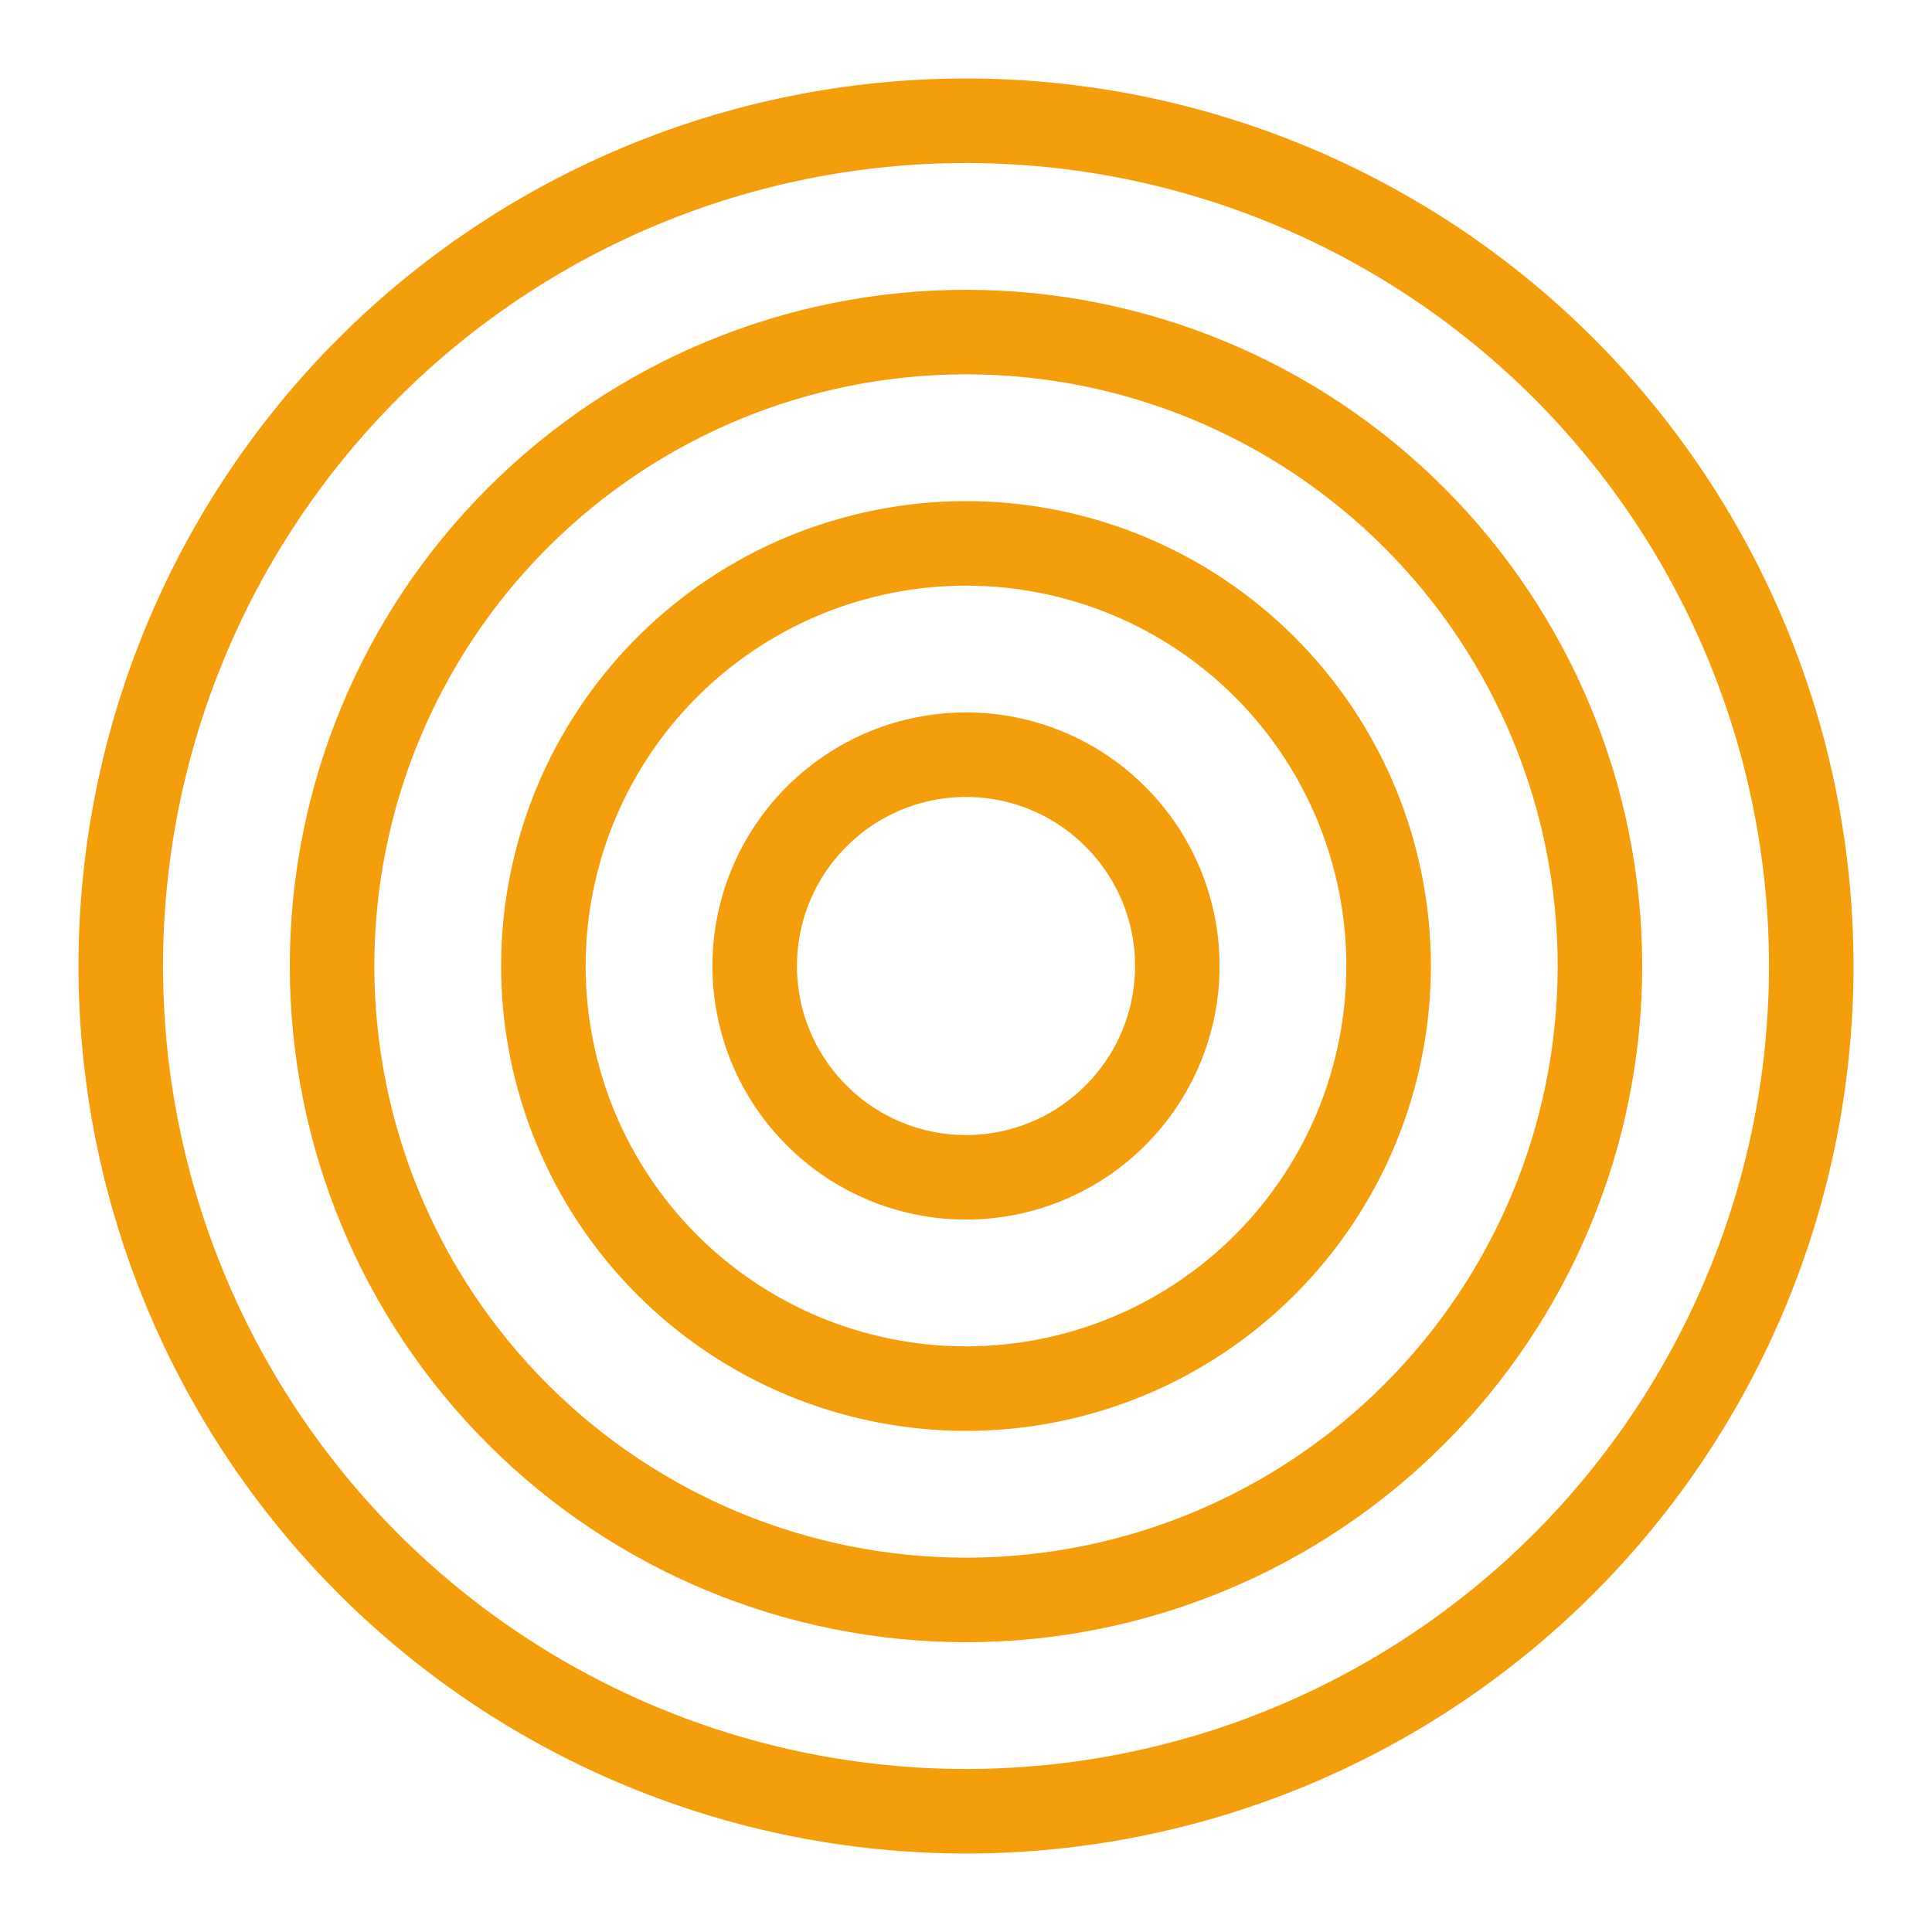
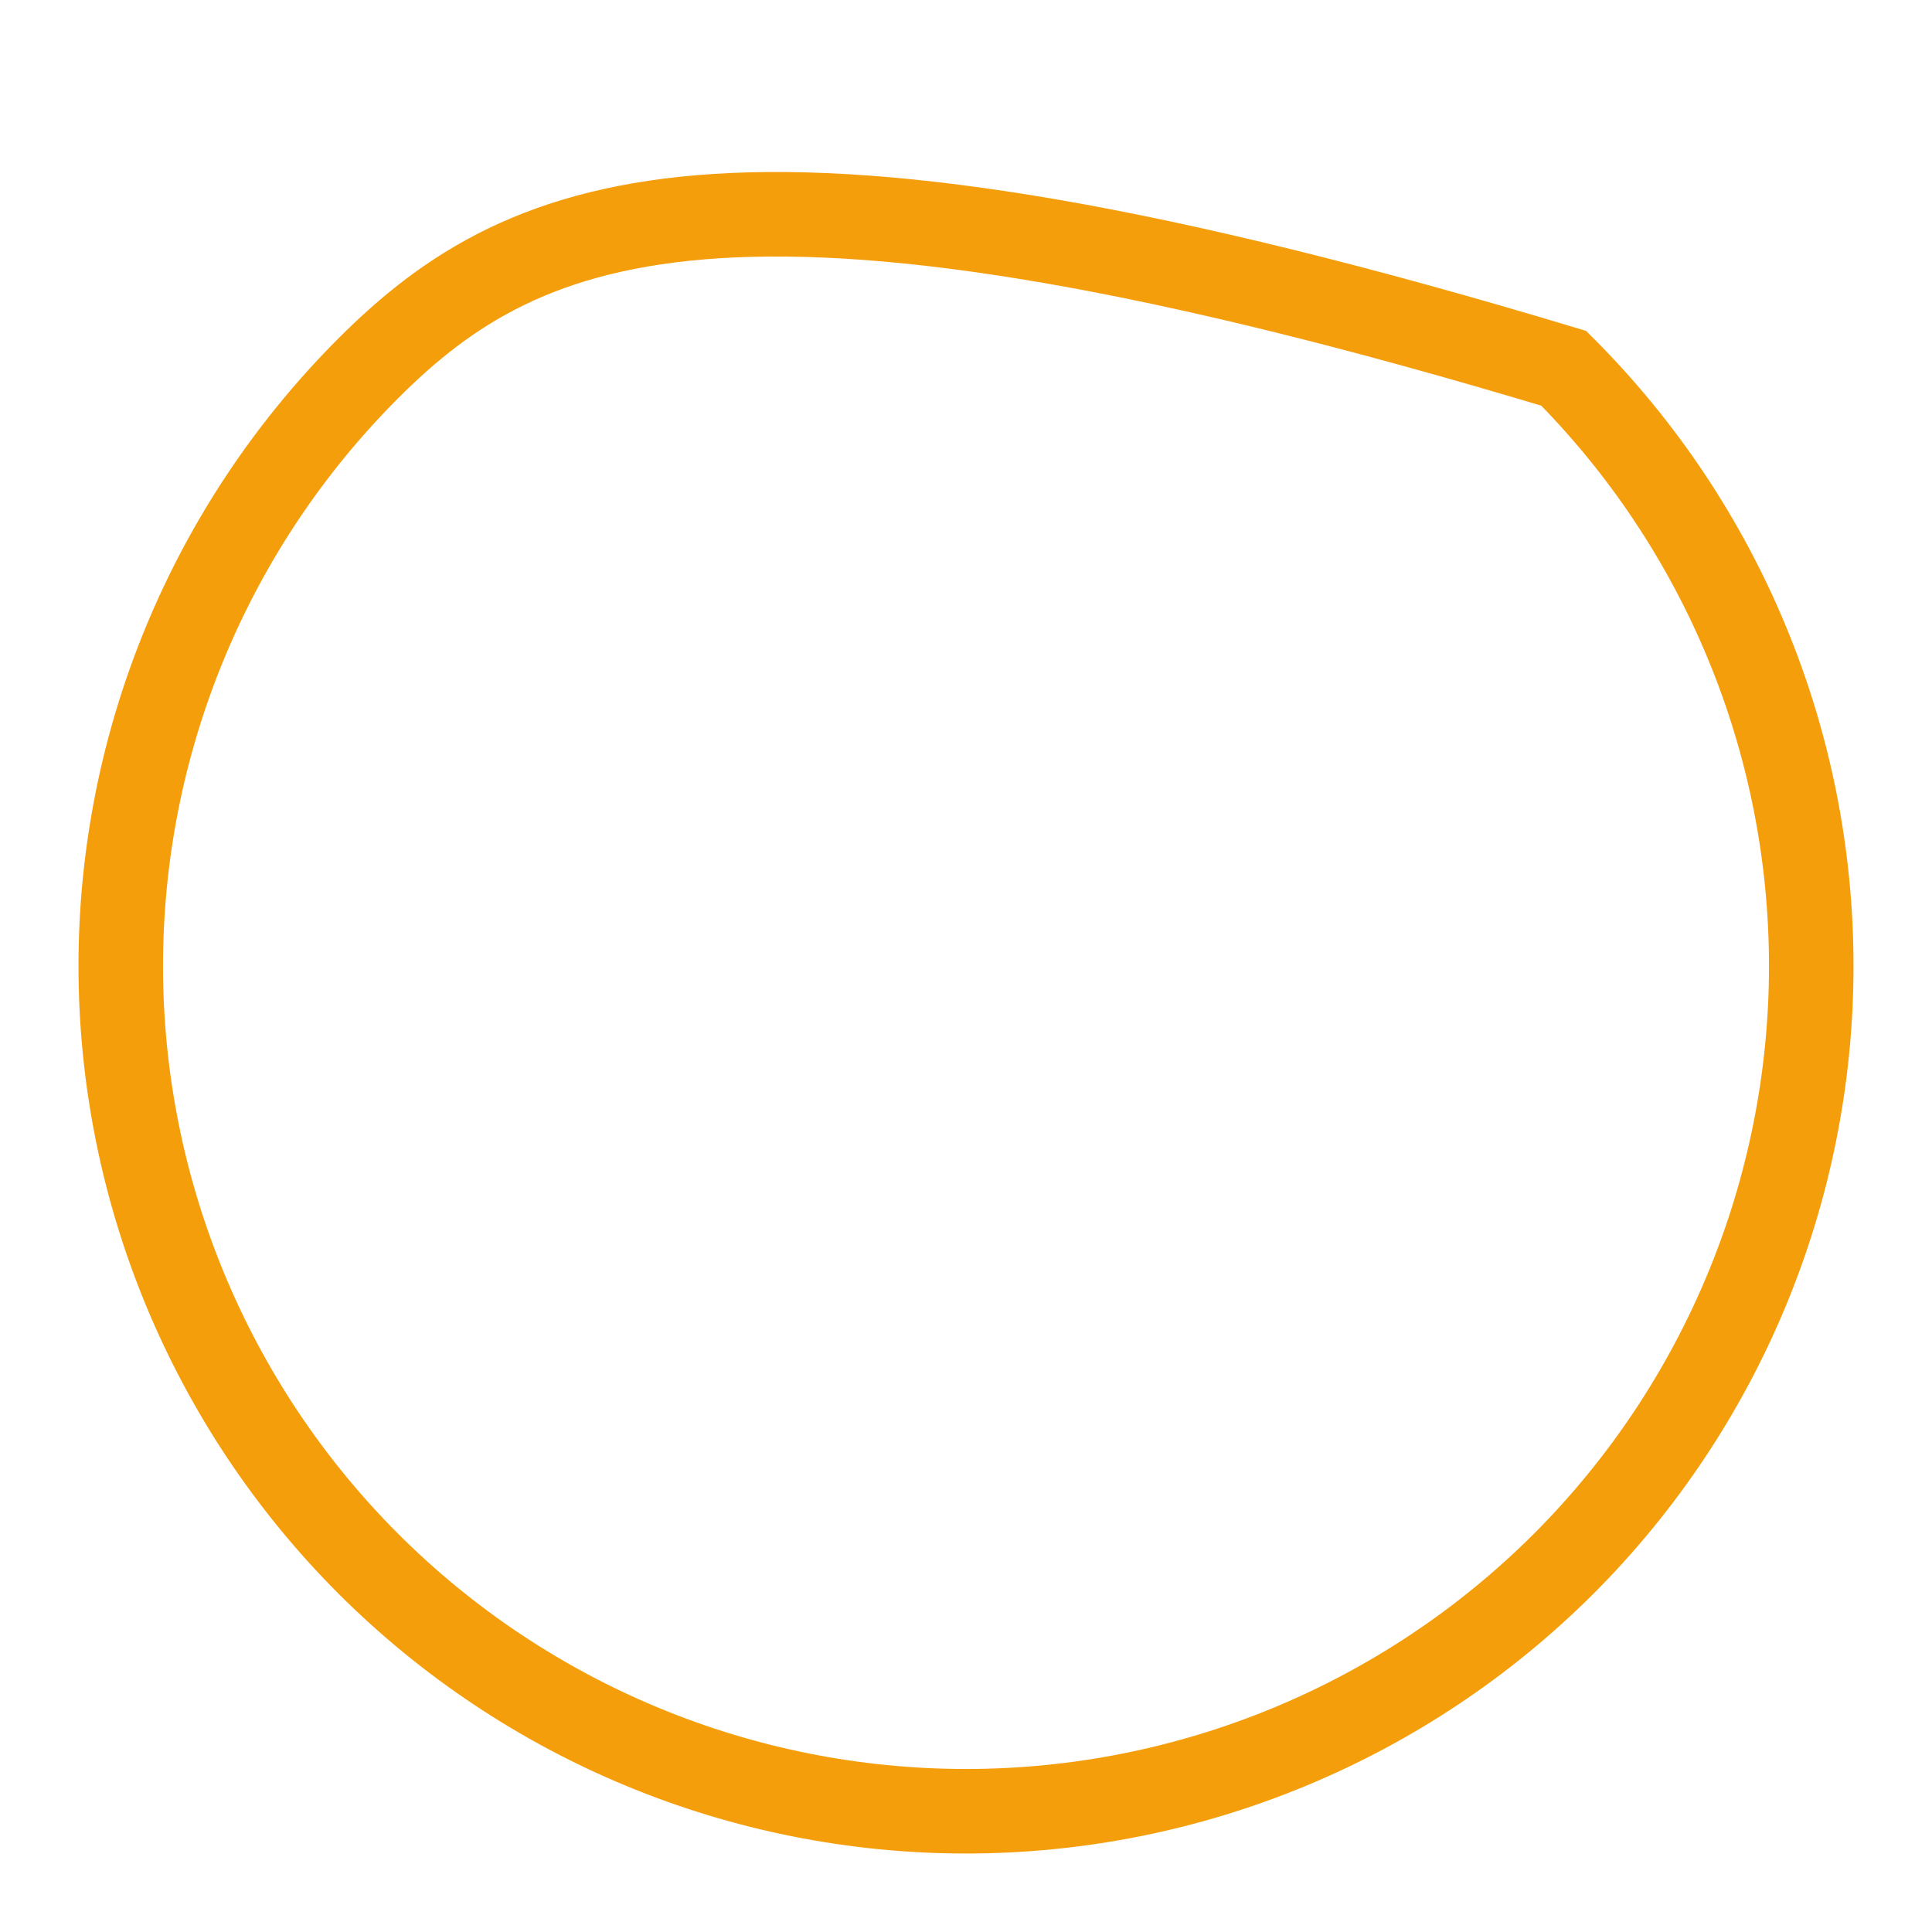
<svg xmlns="http://www.w3.org/2000/svg" width="16" height="16" viewBox="0 0 16 16" fill="none">
-   <path d="M1 8C1 9.857 1.738 11.637 3.05 12.95C4.363 14.262 6.143 15 8 15C9.857 15 11.637 14.262 12.95 12.95C14.262 11.637 15 9.857 15 8C15 6.143 14.262 4.363 12.95 3.05C11.637 1.738 9.857 1 8 1C6.143 1 4.363 1.738 3.05 3.05C1.738 4.363 1 6.143 1 8Z" stroke="#F59E0B" stroke-width="0.7" stroke-linecap="round" />
-   <path d="M2.75 8C2.75 9.392 3.303 10.728 4.288 11.712C5.272 12.697 6.608 13.25 8 13.25C9.392 13.25 10.728 12.697 11.712 11.712C12.697 10.728 13.25 9.392 13.25 8C13.25 6.608 12.697 5.272 11.712 4.288C10.728 3.303 9.392 2.75 8 2.75C6.608 2.75 5.272 3.303 4.288 4.288C3.303 5.272 2.75 6.608 2.75 8Z" stroke="#F59E0B" stroke-width="0.7" stroke-linecap="round" />
-   <path d="M4.5 8C4.5 8.46 4.591 8.915 4.766 9.339C4.942 9.764 5.2 10.15 5.525 10.475C5.85 10.8 6.236 11.058 6.661 11.234C7.085 11.409 7.54 11.5 8 11.5C8.46 11.5 8.915 11.409 9.339 11.234C9.764 11.058 10.15 10.8 10.475 10.475C10.8 10.15 11.058 9.764 11.234 9.339C11.409 8.915 11.5 8.46 11.5 8C11.5 7.54 11.409 7.085 11.234 6.661C11.058 6.236 10.8 5.85 10.475 5.525C10.15 5.2 9.764 4.942 9.339 4.766C8.915 4.591 8.46 4.5 8 4.5C7.54 4.5 7.085 4.591 6.661 4.766C6.236 4.942 5.85 5.2 5.525 5.525C5.2 5.85 4.942 6.236 4.766 6.661C4.591 7.085 4.5 7.54 4.5 8Z" stroke="#F59E0B" stroke-width="0.7" stroke-linecap="round" />
-   <path d="M6.25 8C6.25 8.464 6.434 8.909 6.763 9.237C7.091 9.566 7.536 9.75 8 9.75C8.464 9.75 8.909 9.566 9.237 9.237C9.566 8.909 9.75 8.464 9.75 8C9.75 7.536 9.566 7.091 9.237 6.763C8.909 6.434 8.464 6.25 8 6.25C7.536 6.25 7.091 6.434 6.763 6.763C6.434 7.091 6.25 7.536 6.25 8Z" stroke="#F59E0B" stroke-width="0.7" stroke-linecap="round" />
+   <path d="M1 8C1 9.857 1.738 11.637 3.05 12.95C4.363 14.262 6.143 15 8 15C9.857 15 11.637 14.262 12.95 12.95C14.262 11.637 15 9.857 15 8C15 6.143 14.262 4.363 12.95 3.05C6.143 1 4.363 1.738 3.05 3.05C1.738 4.363 1 6.143 1 8Z" stroke="#F59E0B" stroke-width="0.7" stroke-linecap="round" />
</svg>